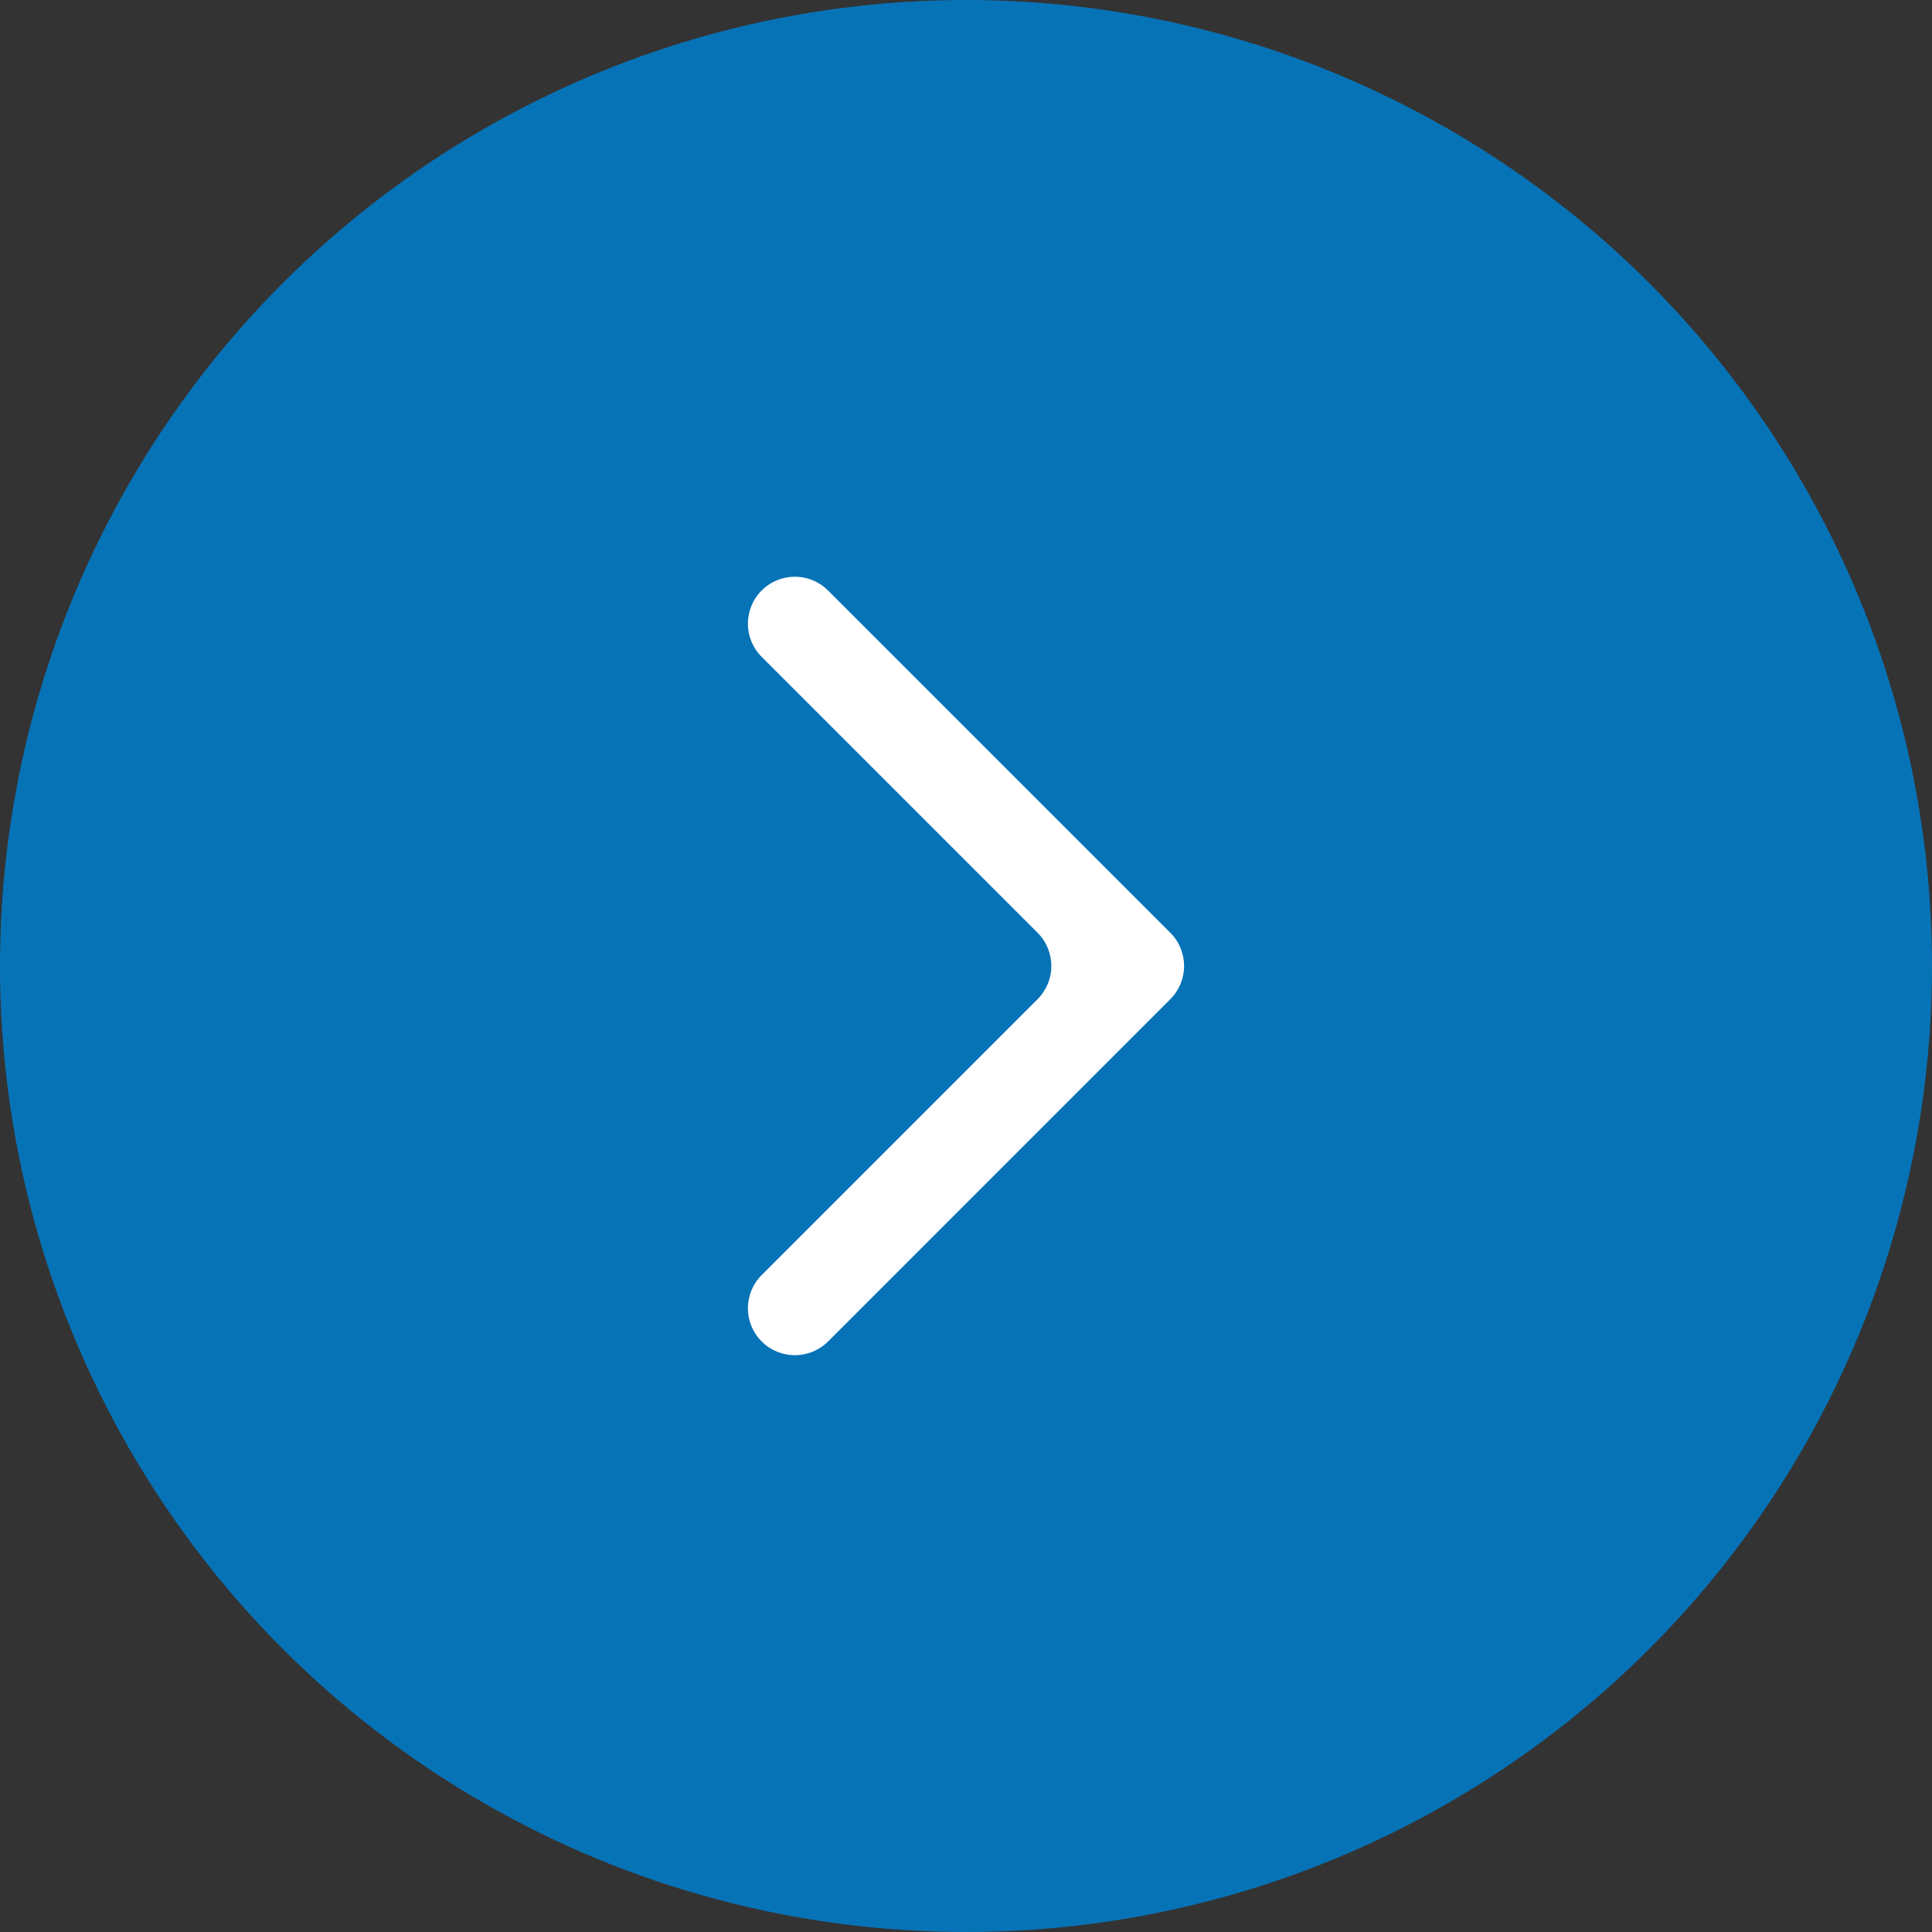
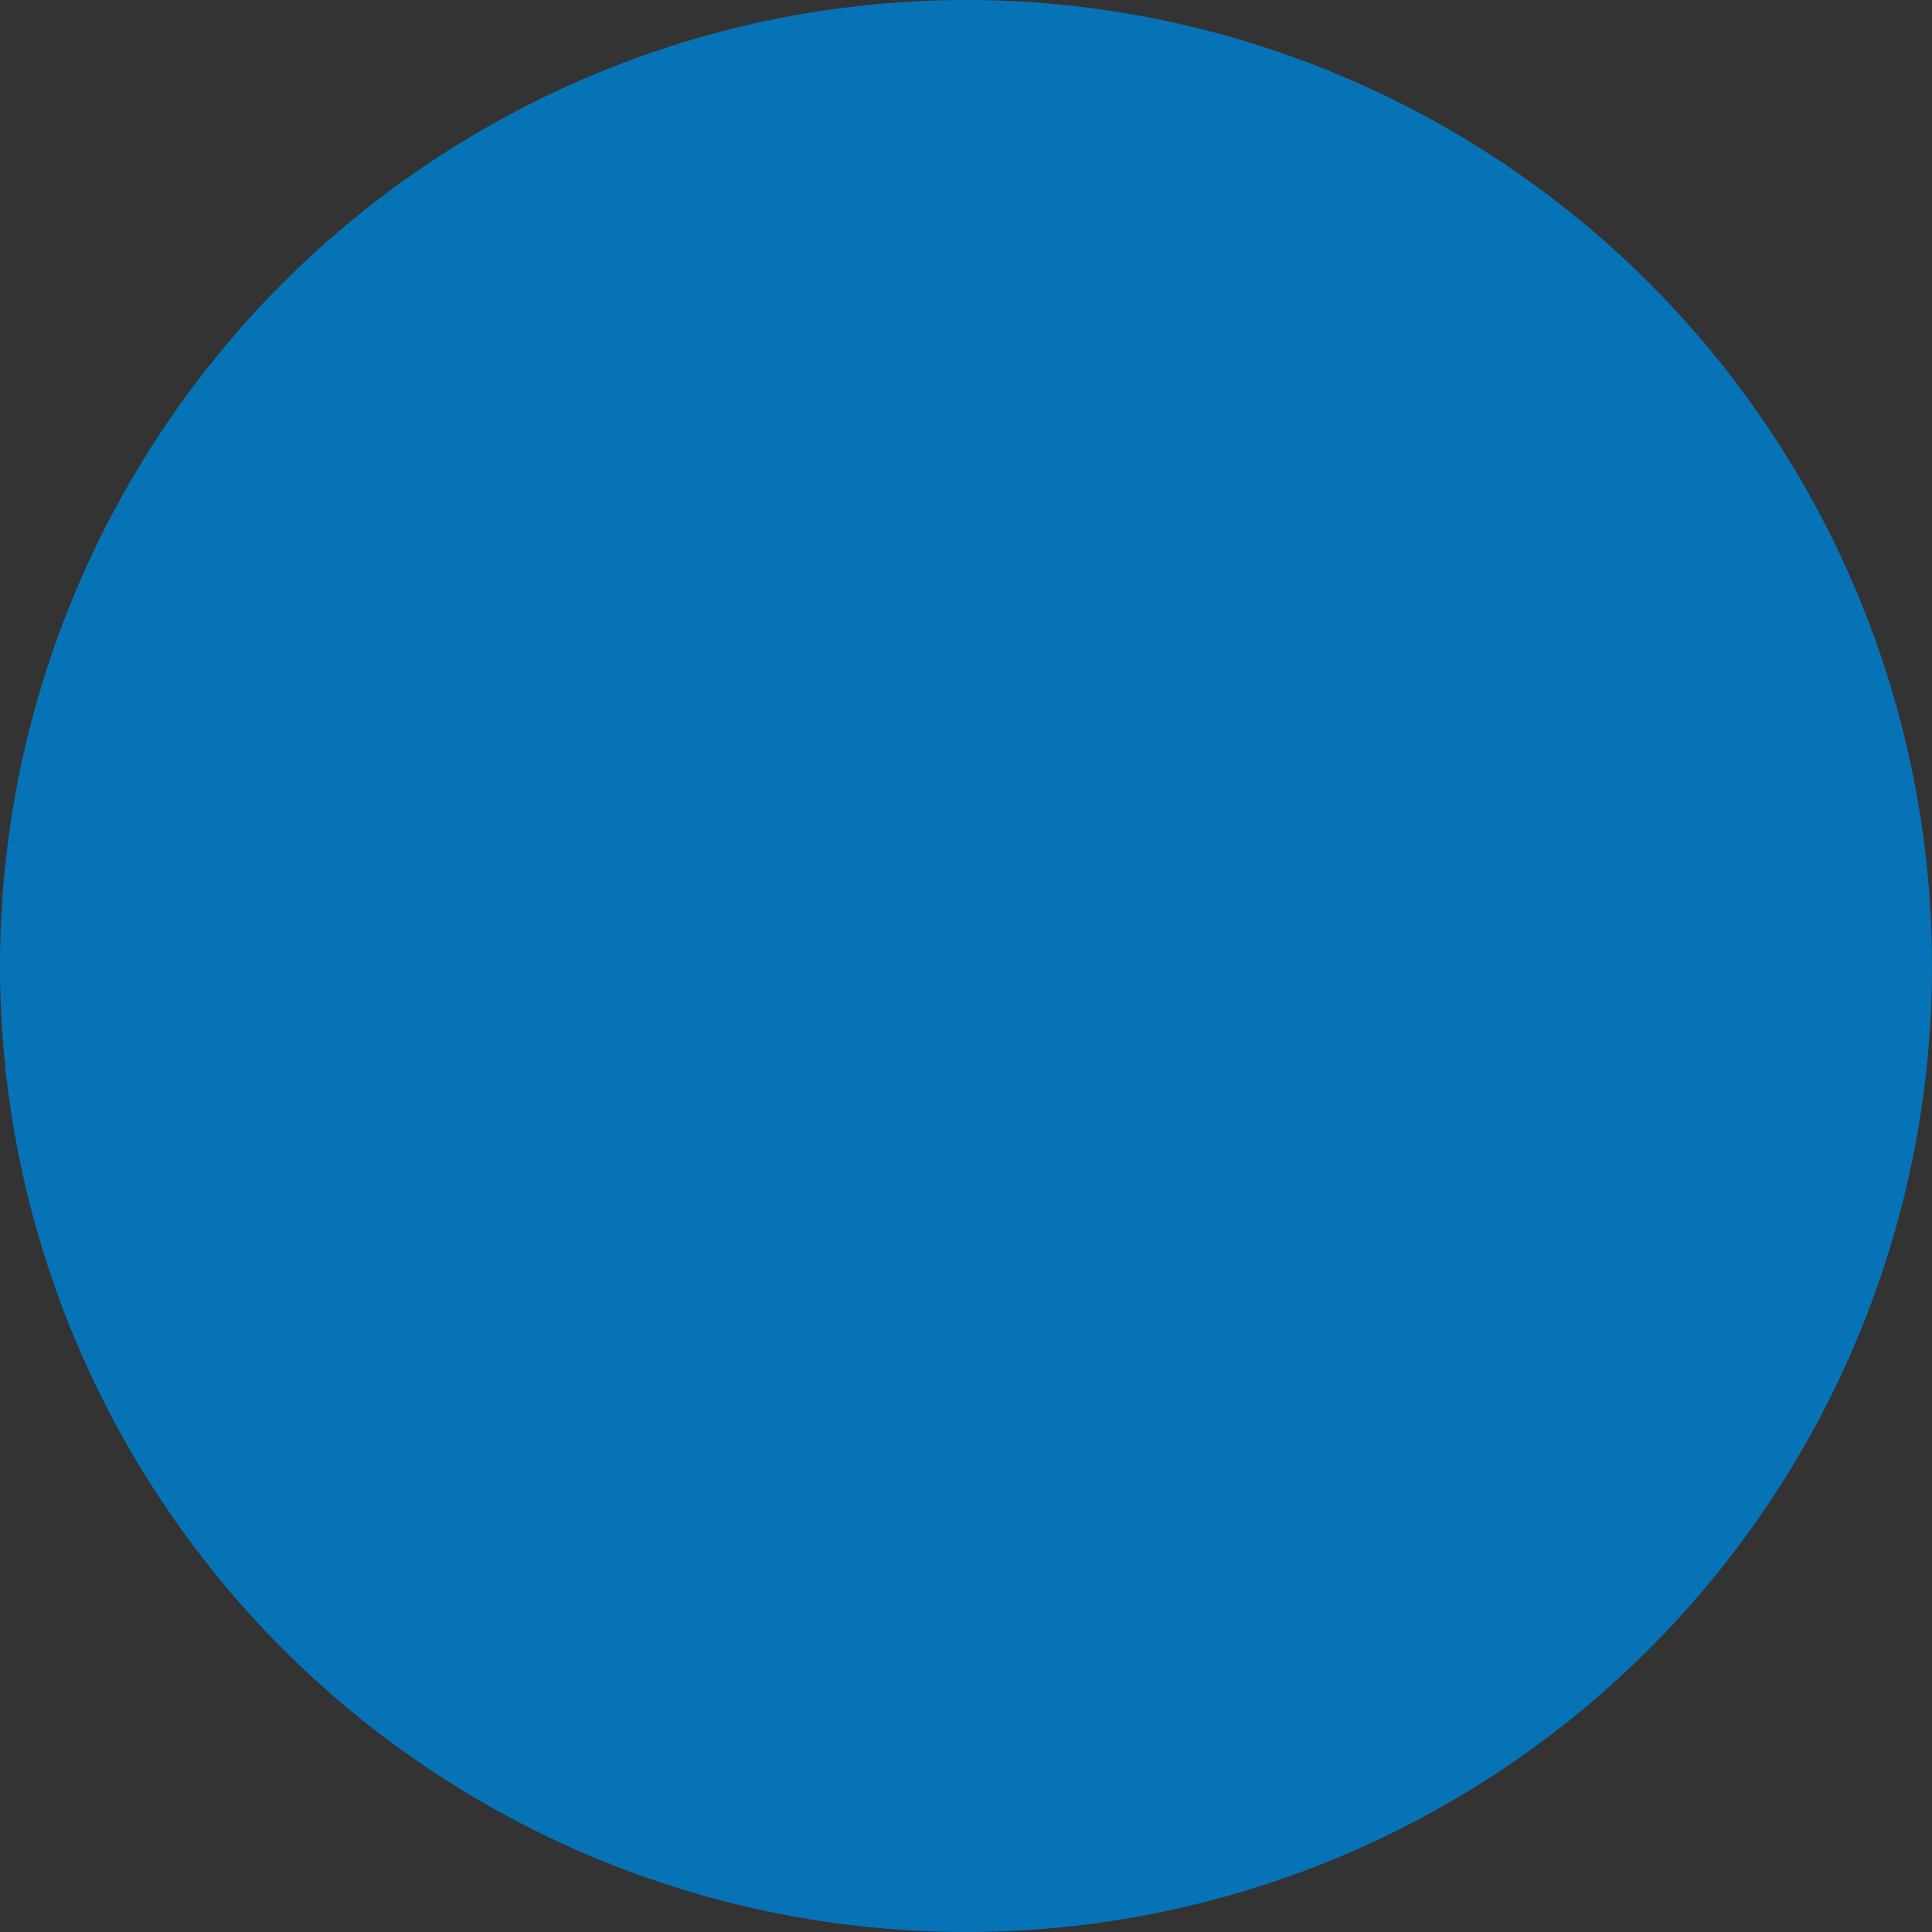
<svg xmlns="http://www.w3.org/2000/svg" width="50" height="50" viewBox="0 0 50 50" fill="none">
  <rect x="0" y="0" width="50" height="50" fill="#333333" stroke="none" />
  <g id="Group 189518">
    <circle id="Ellipse 9" cx="25" cy="25" r="25" transform="matrix(-1 0 0 1 50 0)" fill="#0773B7" />
-     <path id="Vector" fill-rule="evenodd" clip-rule="evenodd" d="M21.43 15.282C20.955 14.807 20.186 14.807 19.712 15.282C19.237 15.756 19.237 16.525 19.712 16.999L26.853 24.14C27.327 24.615 27.327 25.384 26.853 25.858L19.712 32.999C19.237 33.473 19.237 34.242 19.712 34.717C20.186 35.191 20.955 35.191 21.43 34.717L30.288 25.858C30.763 25.384 30.763 24.615 30.288 24.14L21.43 15.282Z" fill="white" />
  </g>
</svg>